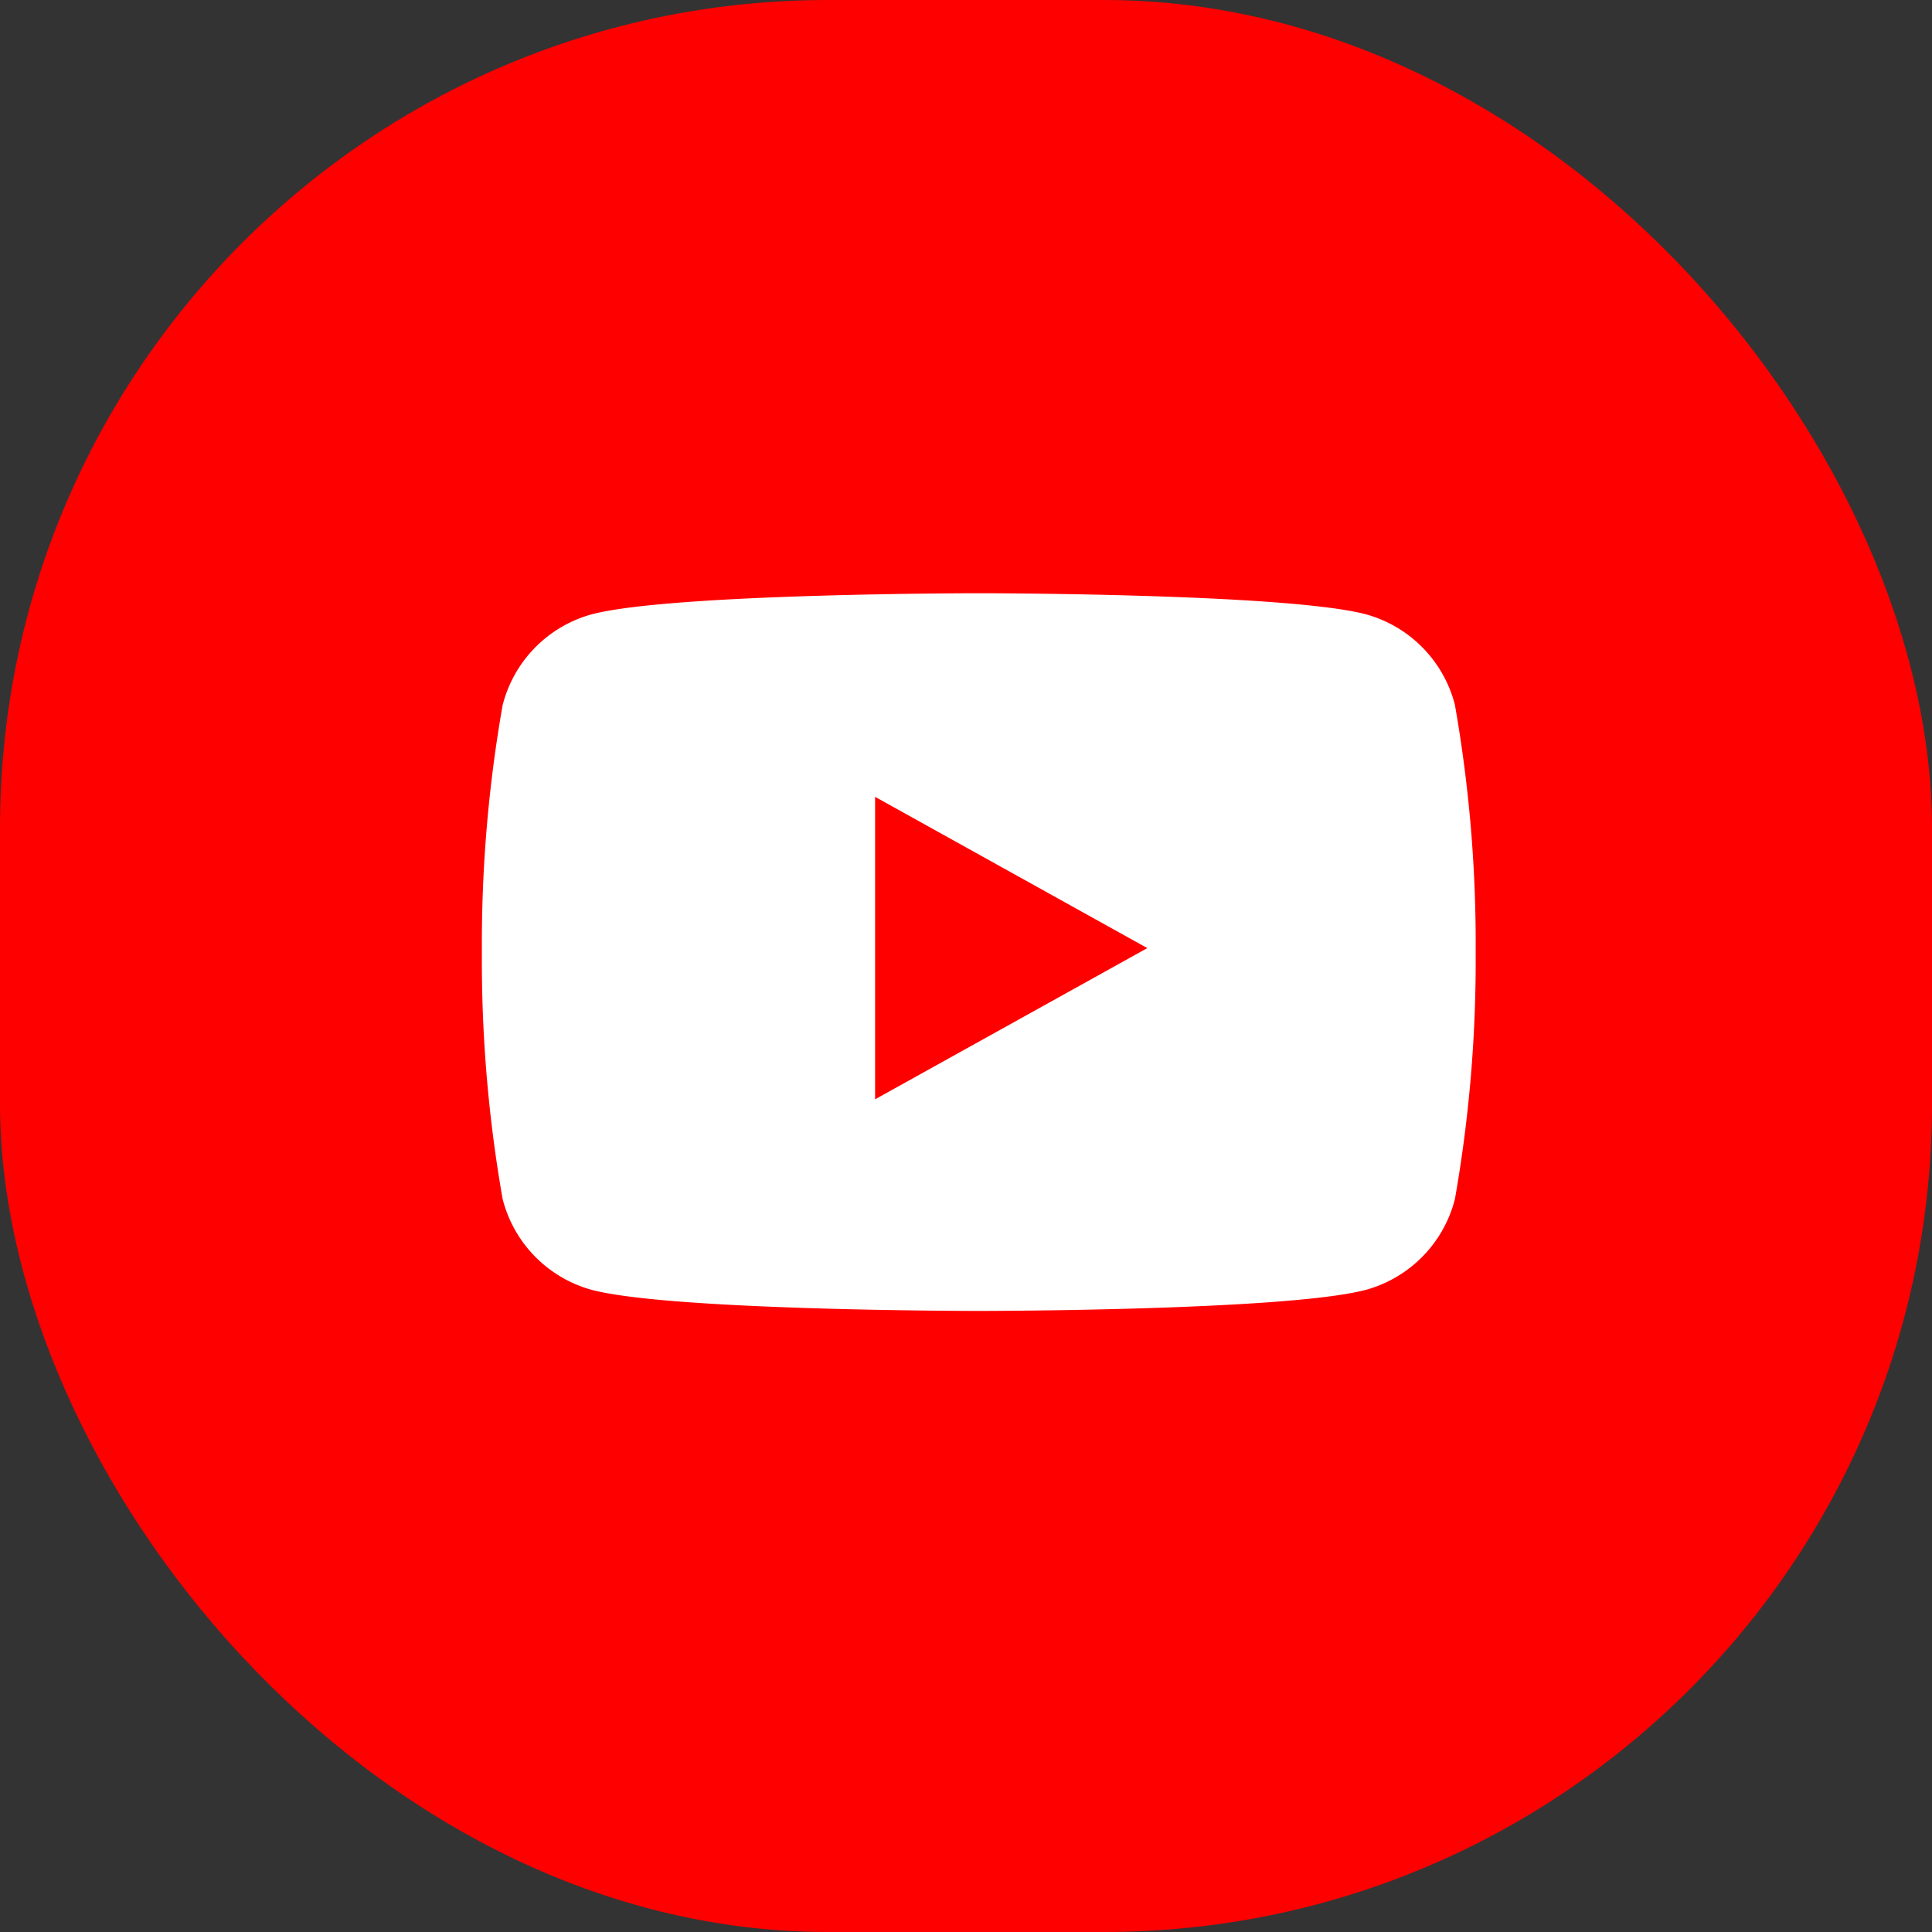
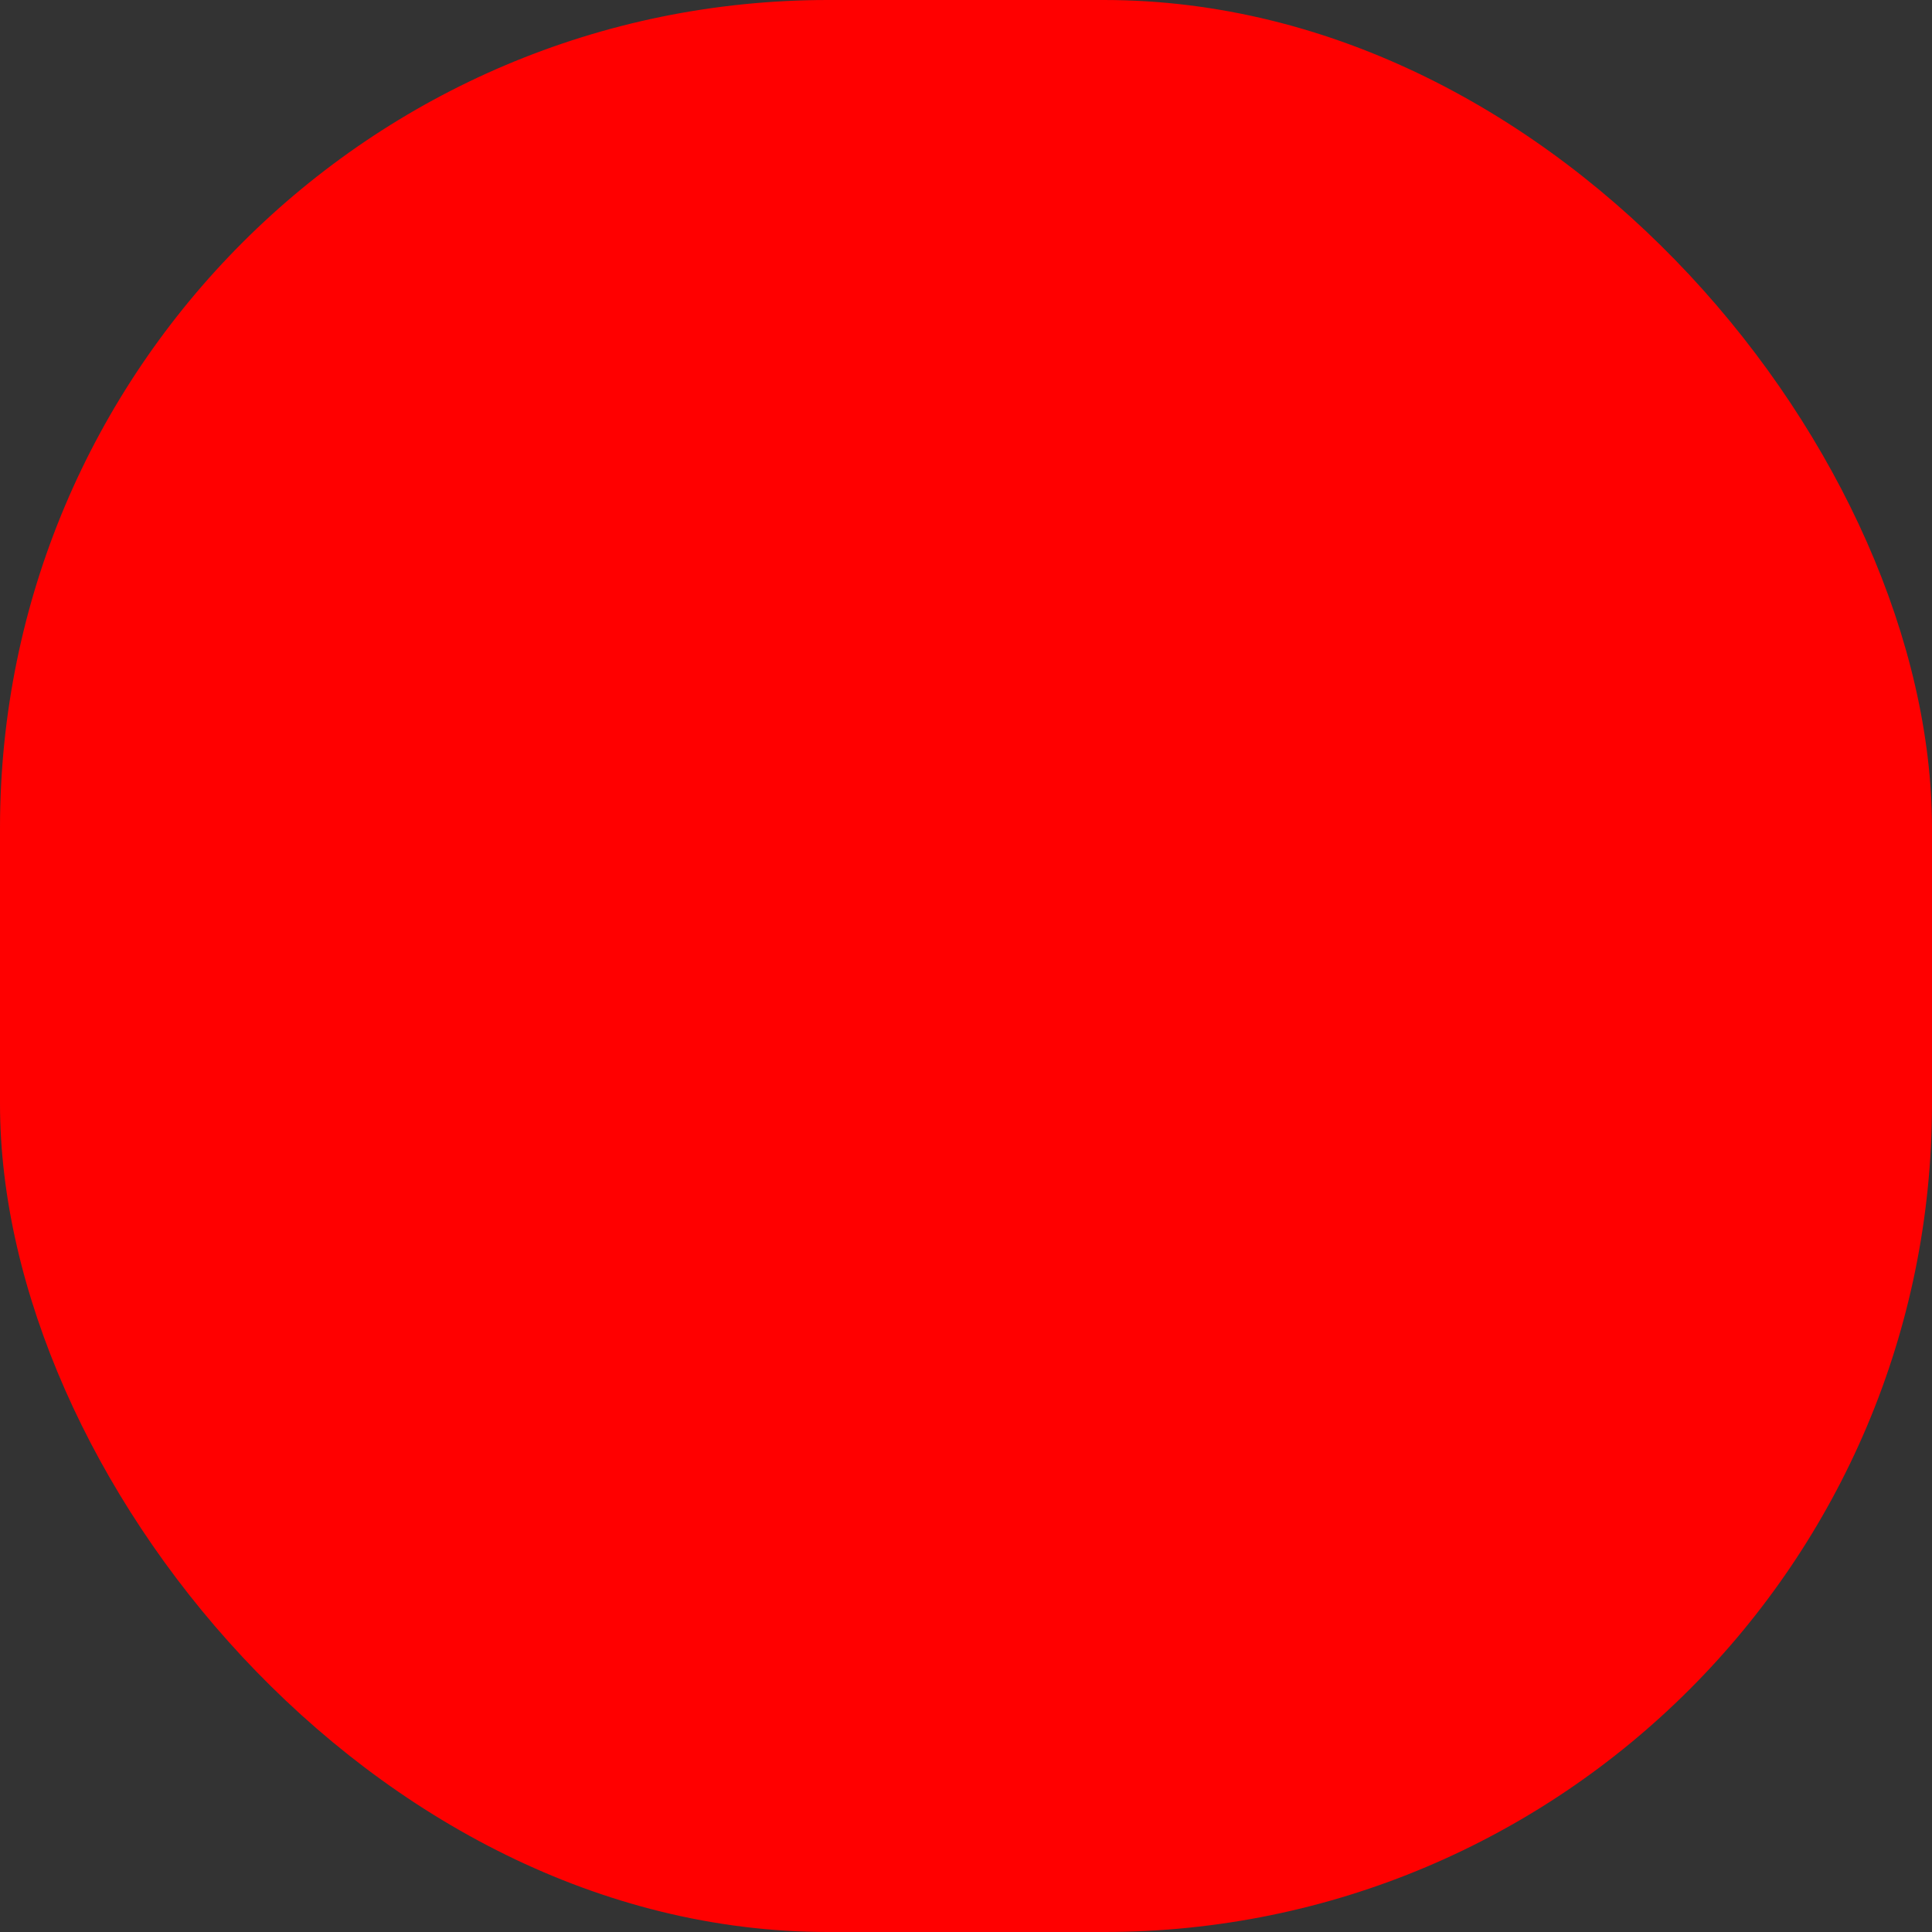
<svg xmlns="http://www.w3.org/2000/svg" width="56" height="56" viewBox="0 0 56 56">
  <rect x="0" y="0" width="56" height="56" fill="#333333" stroke="none" />
  <defs>
    <clipPath id="clip-path">
-       <path id="Clip_2" data-name="Clip 2" d="M0,0H28.809V20.806H0Z" fill="none" />
-     </clipPath>
+       </clipPath>
  </defs>
  <g id="icon_follow-yt" transform="translate(0.001)">
    <rect id="Rectangle_15" data-name="Rectangle 15" width="56" height="56" rx="24" transform="translate(-0.001)" fill="red" />
    <g id="Group_6" data-name="Group 6" transform="translate(13.967 17.195)">
      <g id="Group_3" data-name="Group 3" transform="translate(0 0)">
-         <path id="Clip_2-2" data-name="Clip 2" d="M0,0H28.809V20.806H0Z" fill="none" />
        <g id="Group_3-2" data-name="Group 3" clip-path="url(#clip-path)">
-           <path id="Fill_1" data-name="Fill 1" d="M28.207,3.249A3.667,3.667,0,0,0,25.66.621C23.413,0,14.4,0,14.4,0S5.4,0,3.149.621A3.667,3.667,0,0,0,.6,3.249,39.888,39.888,0,0,0,0,10.4a39.885,39.885,0,0,0,.6,7.154,3.668,3.668,0,0,0,2.547,2.628c2.247.621,11.255.621,11.255.621s9.009,0,11.256-.621a3.667,3.667,0,0,0,2.547-2.628,39.87,39.87,0,0,0,.6-7.154,39.872,39.872,0,0,0-.6-7.154" transform="translate(0 0)" fill="#fff" />
-         </g>
+           </g>
      </g>
      <path id="Fill_4" data-name="Fill 4" d="M0,8.767,7.89,4.384,0,0Z" transform="translate(11.397 5.902)" fill="red" />
    </g>
  </g>
</svg>